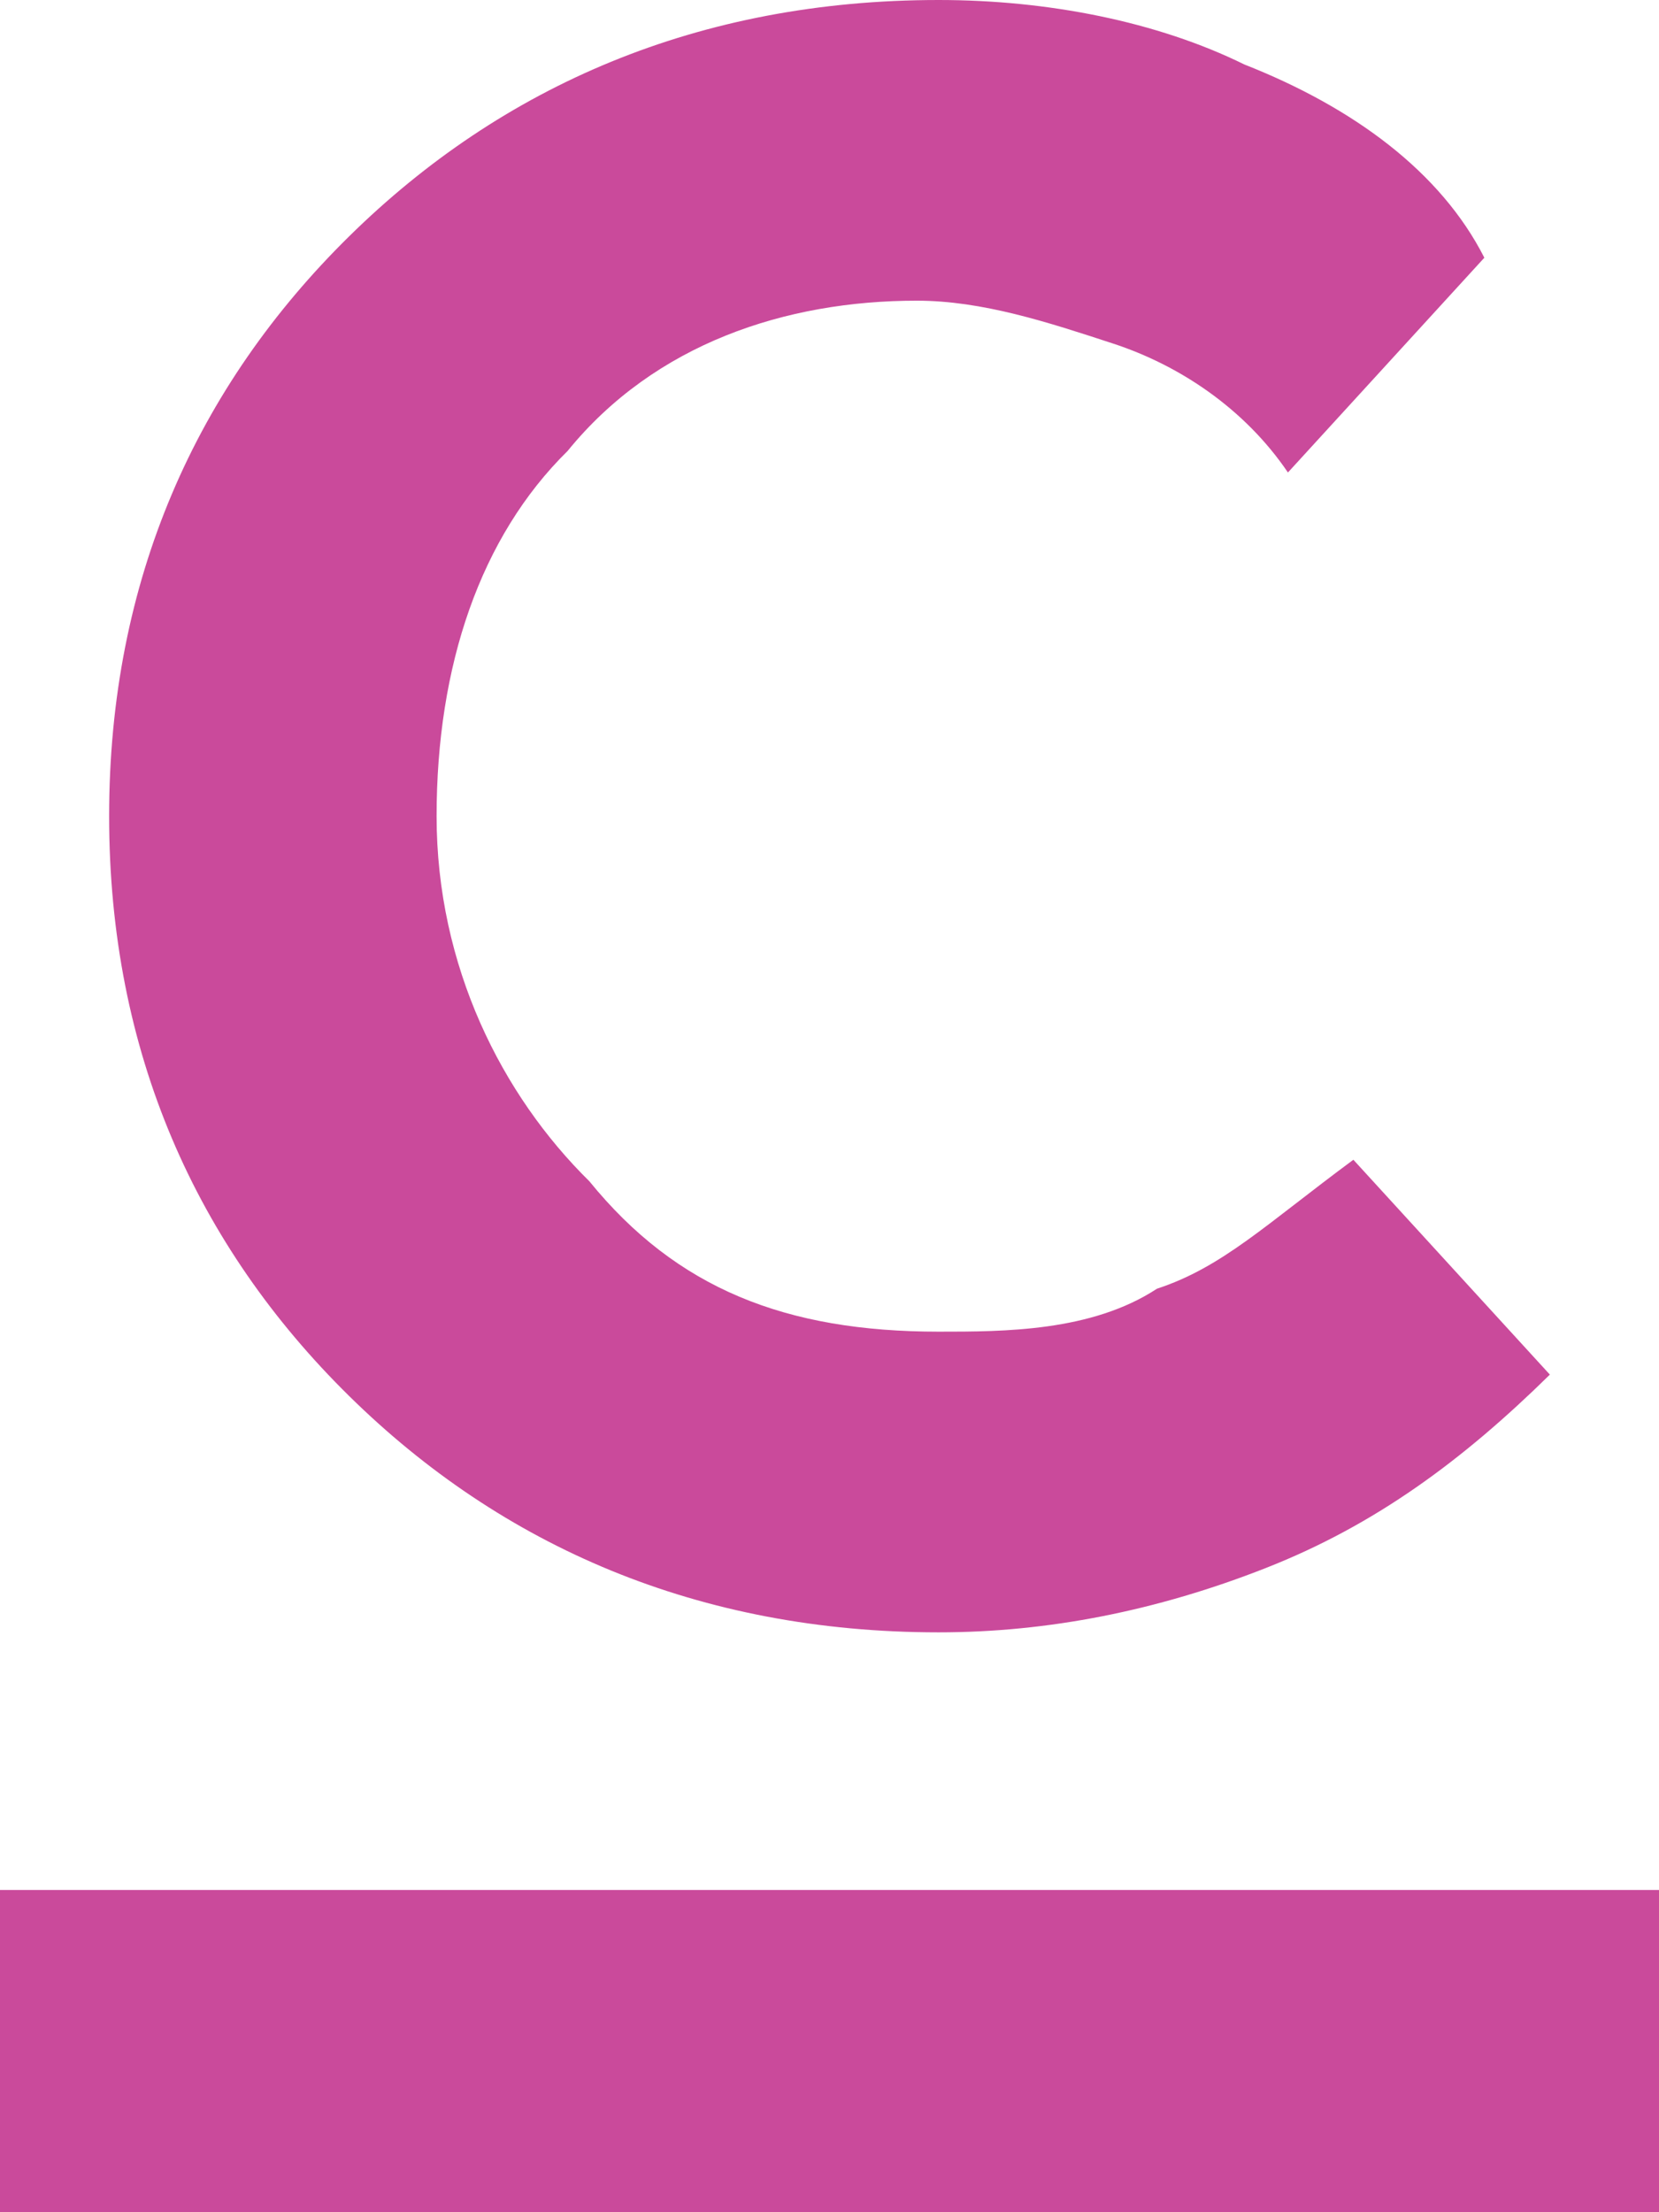
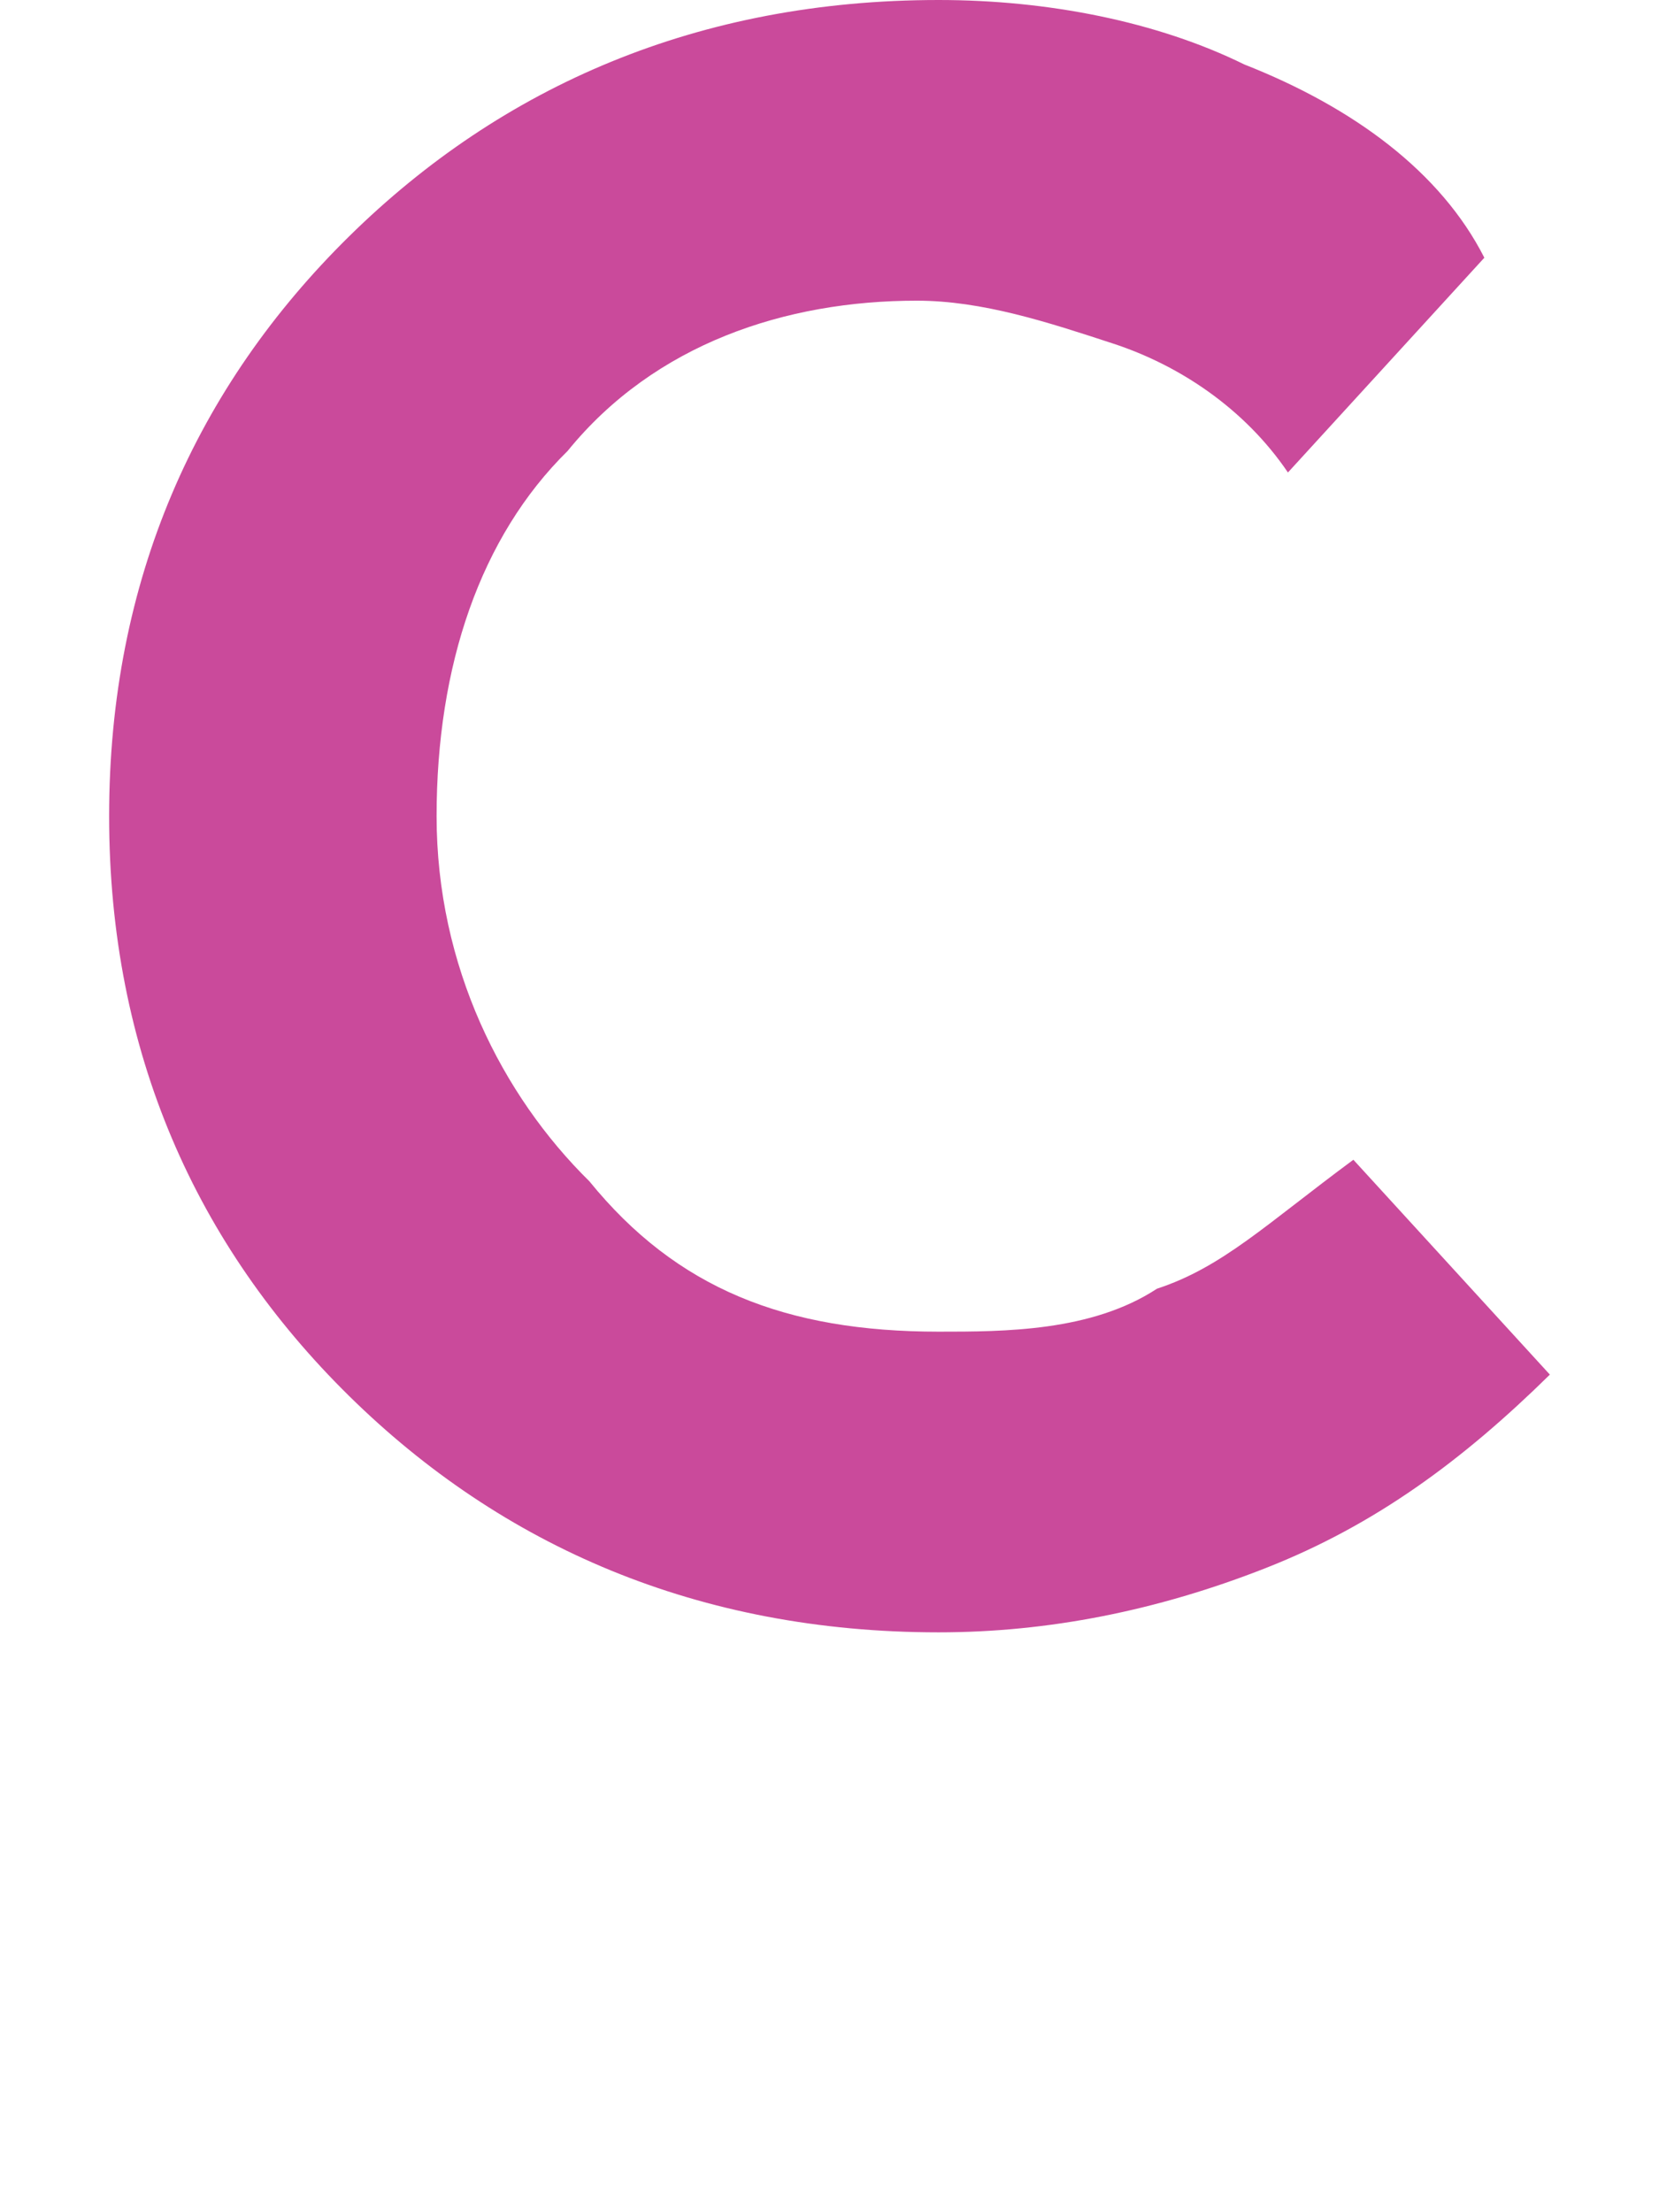
<svg xmlns="http://www.w3.org/2000/svg" width="18" height="24" viewBox="0 0 18 24" fill="none">
  <path d="M10.184 17.709C11.368 17.709 12.553 17.476 13.737 17.01C14.921 16.544 15.868 15.845 16.816 14.913L14.684 12.582C13.737 13.282 13.263 13.748 12.553 13.981C11.842 14.447 10.895 14.447 10.184 14.447C8.526 14.447 7.342 13.981 6.395 12.816C5.447 11.883 4.737 10.485 4.737 8.854C4.737 7.223 5.211 5.825 6.158 4.893C7.105 3.728 8.526 3.262 9.947 3.262C10.658 3.262 11.368 3.495 12.079 3.728C12.79 3.961 13.5 4.427 13.974 5.126L16.105 2.796C15.632 1.864 14.684 1.165 13.5 0.699C12.553 0.233 11.368 0 10.184 0C7.579 0 5.447 0.932 3.789 2.563C2.132 4.194 1.184 6.291 1.184 8.854C1.184 11.418 2.132 13.515 3.789 15.146C5.447 16.777 7.579 17.709 10.184 17.709Z" fill="#CA4A9B" />
-   <path d="M18 20.504H0V24H18V20.504Z" fill="#CA4A9B" />
</svg>